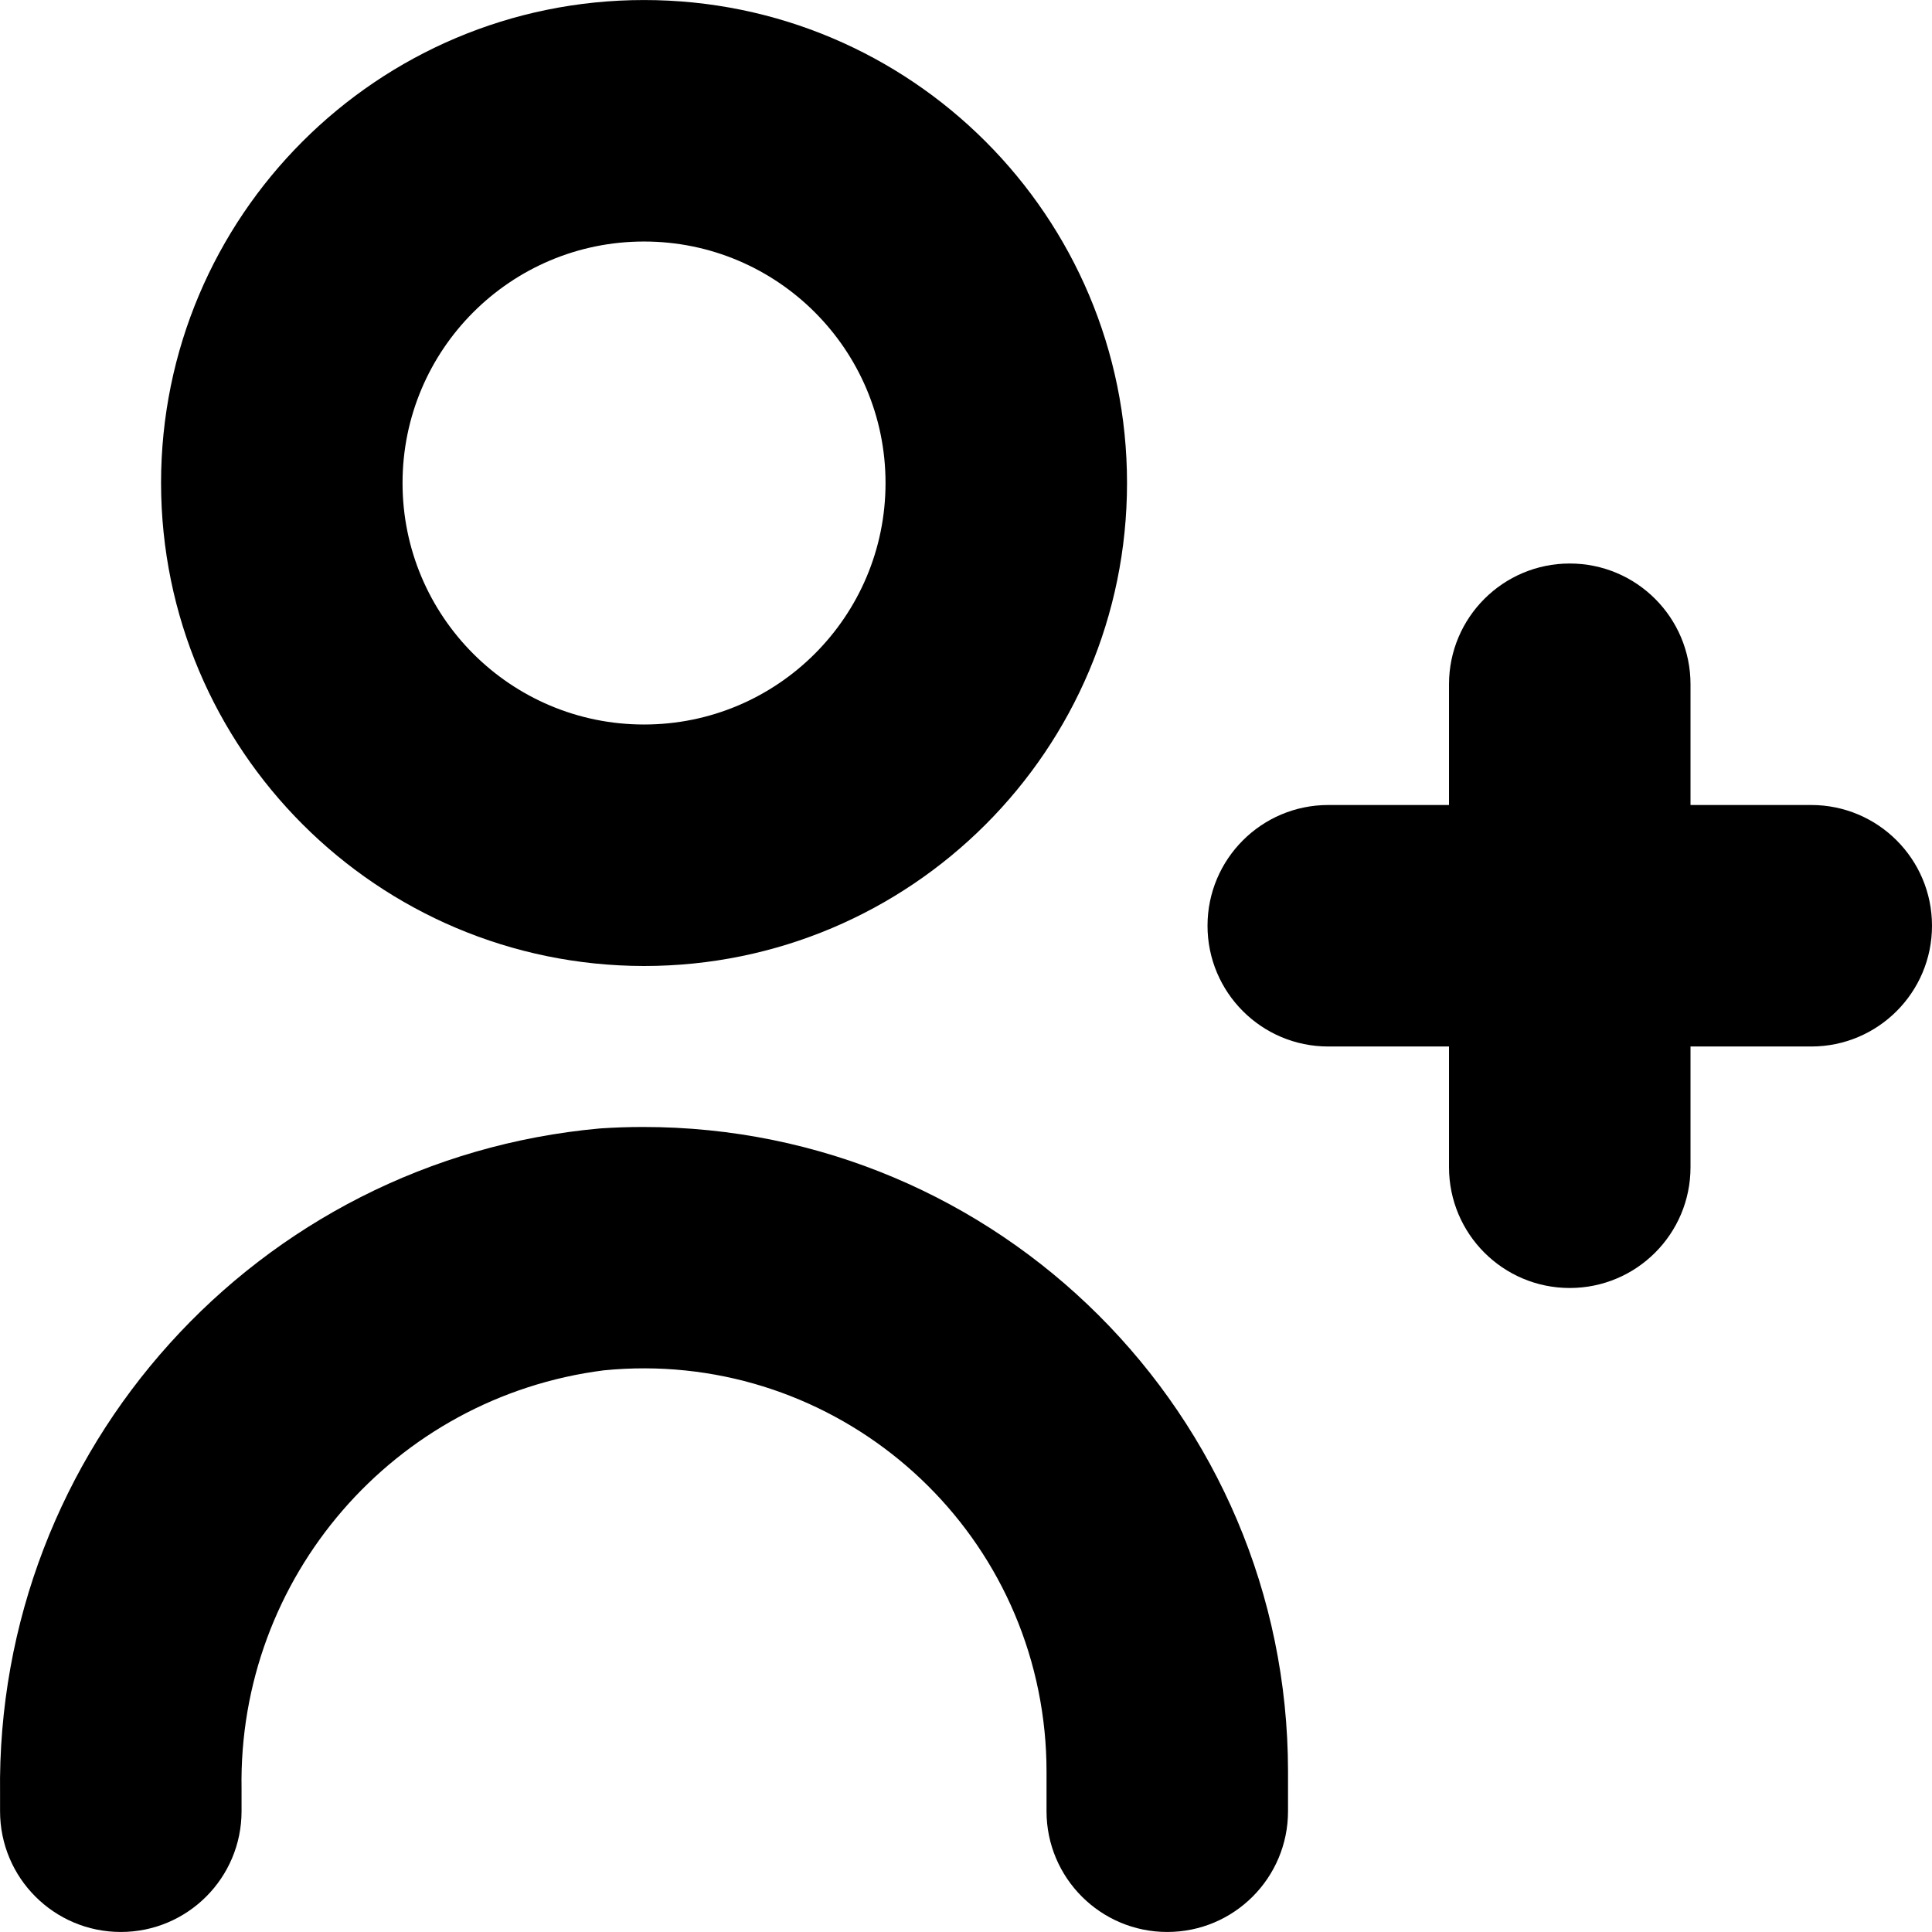
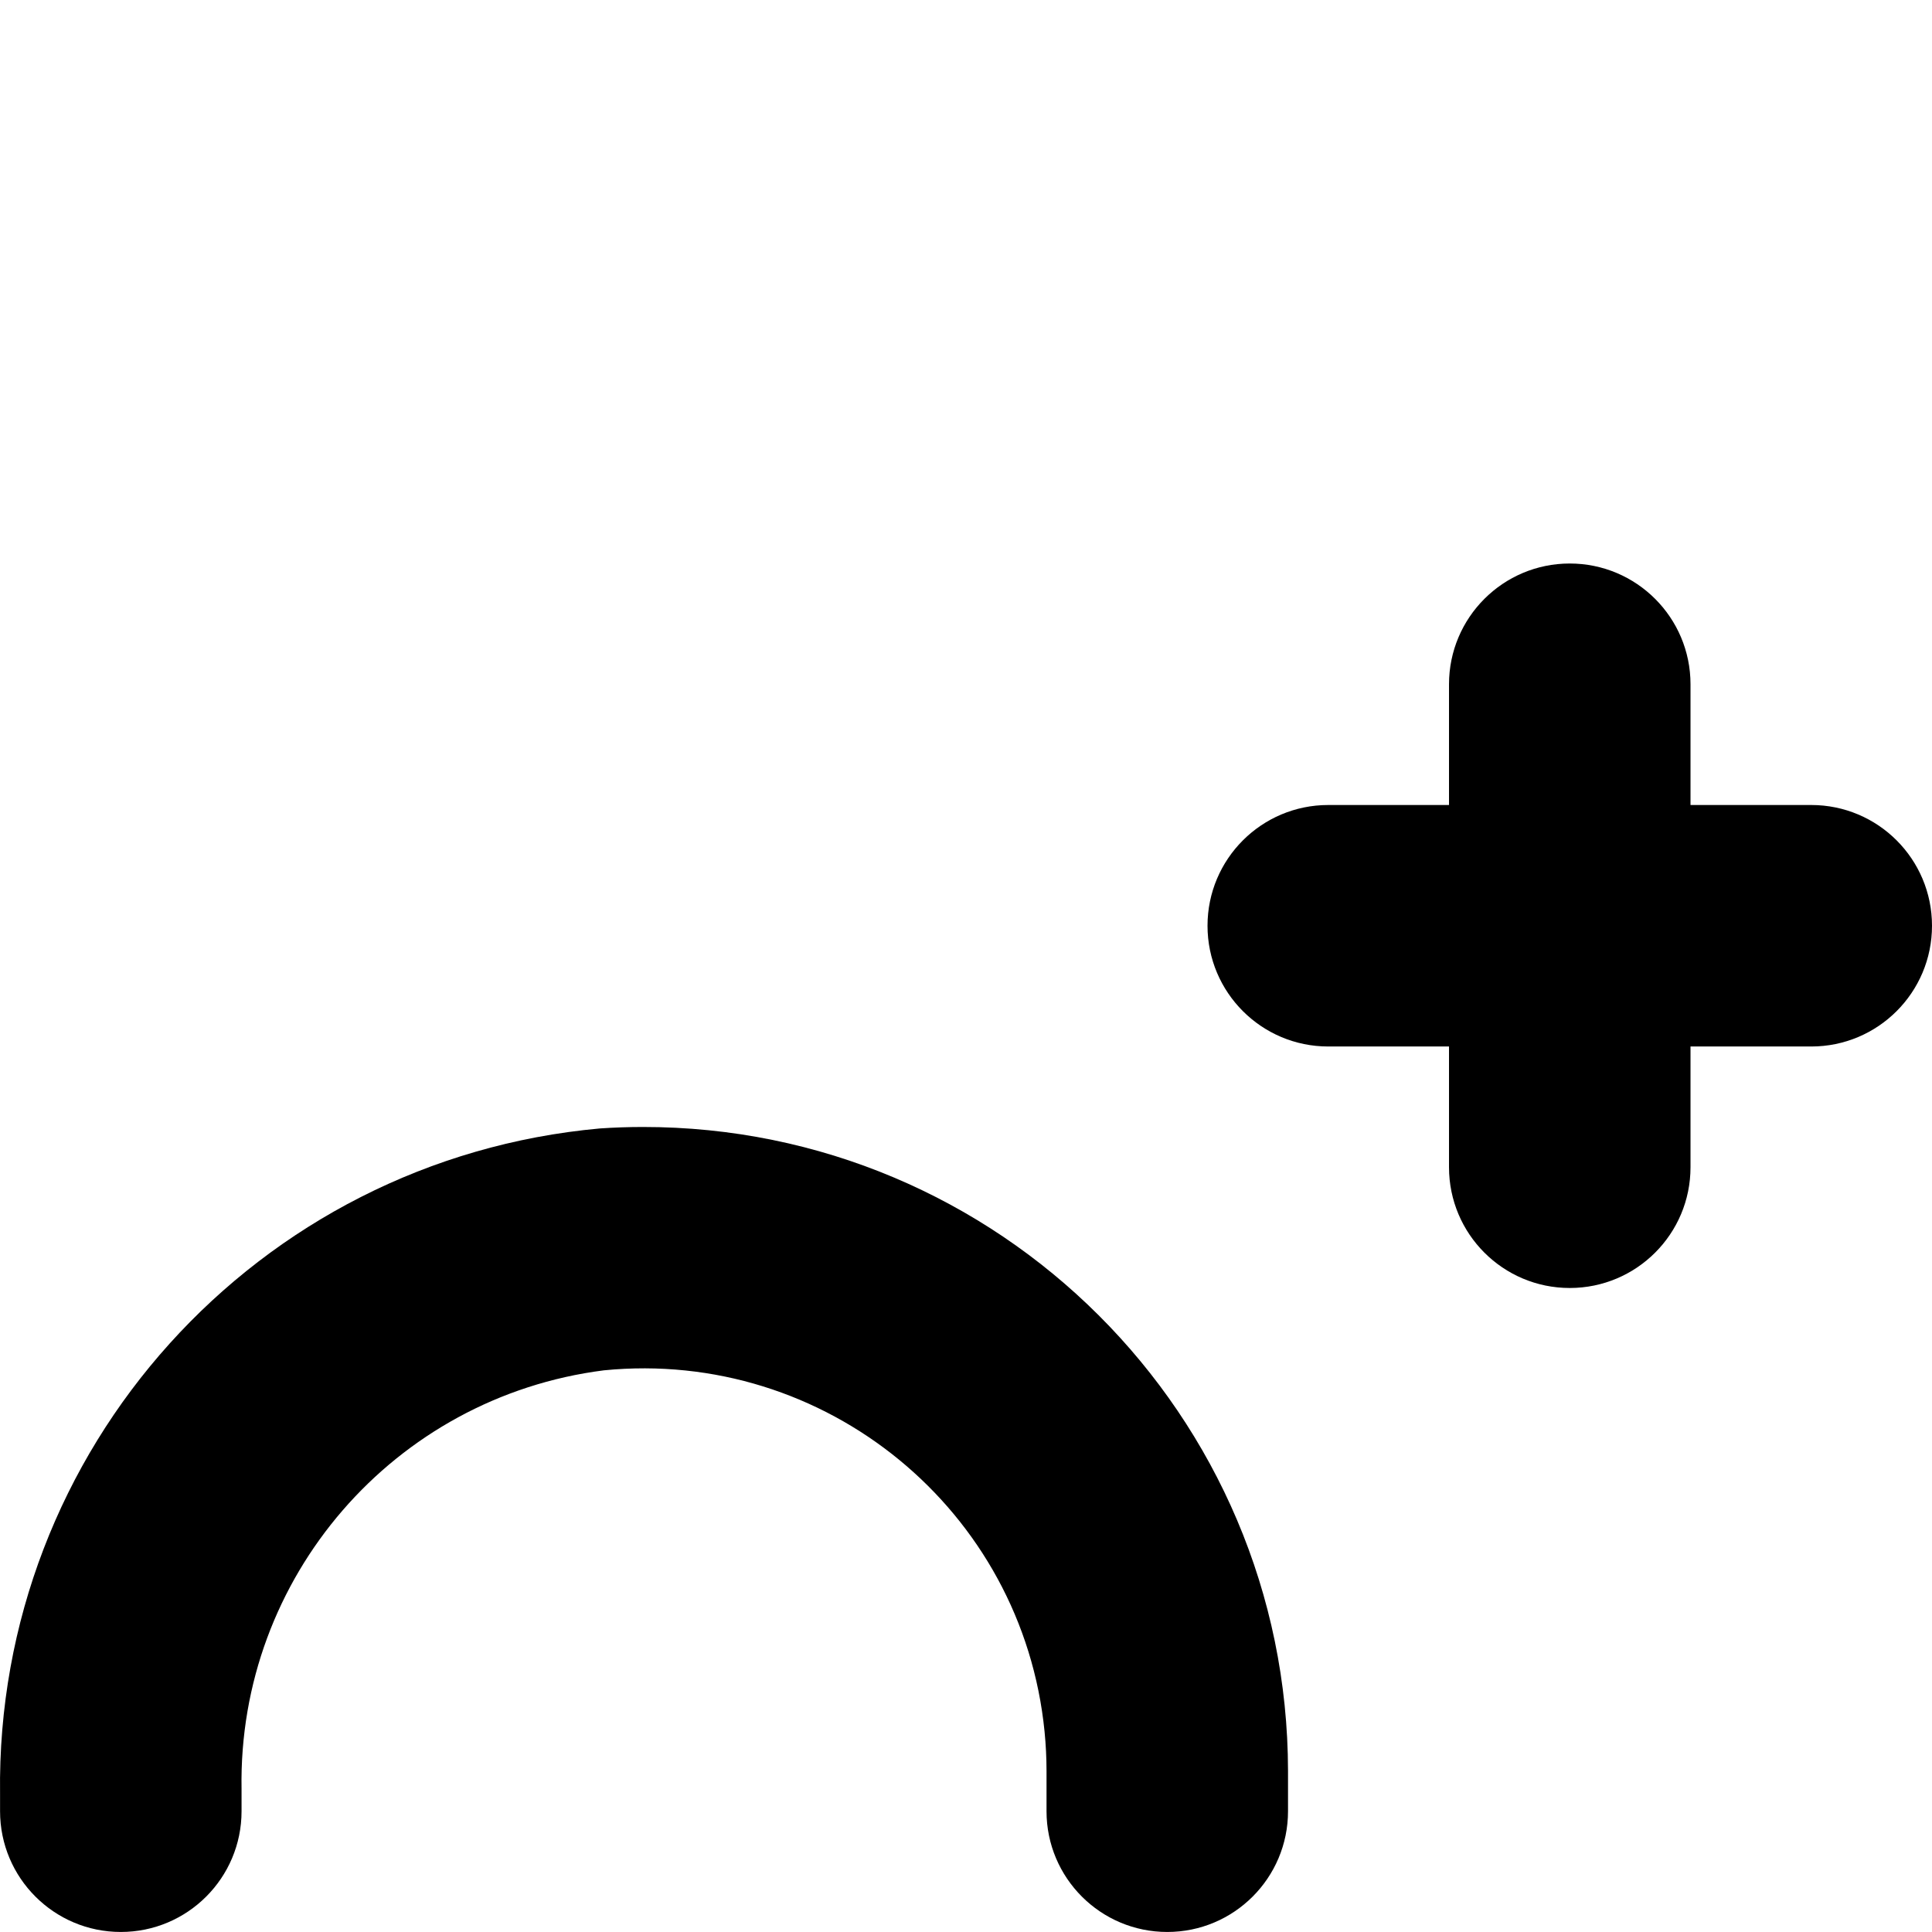
<svg xmlns="http://www.w3.org/2000/svg" version="1.1" id="Capa_1" x="0px" y="0px" viewBox="0 0 512.016 512.016" style="enable-background:new 0 0 512.016 512.016;" xml:space="preserve" width="512" height="512">
  <g>
    <path d="M158.992,299.058C68.075,307.276-1.191,384.099,0.016,475.378v4.629c0,17.673,14.327,32,32,32l0,0   c17.673,0,32-14.327,32-32v-5.909c-0.962-56.045,40.398-103.838,96-110.933c58.693-5.82,110.992,37.042,116.812,95.735   c0.344,3.47,0.518,6.954,0.521,10.441v10.667c0,17.673,14.327,32,32,32l0,0c17.673,0,32-14.327,32-32v-10.667   c-0.104-94.363-76.685-170.774-171.047-170.67C166.528,298.675,162.756,298.804,158.992,299.058z" />
-     <path d="M170.682,256.008c70.692,0,128-57.308,128-128s-57.308-128-128-128s-128,57.308-128,128   C42.753,198.671,100.019,255.937,170.682,256.008z M170.682,64.008c35.346,0,64,28.654,64,64s-28.654,64-64,64s-64-28.654-64-64   S135.336,64.008,170.682,64.008z" />
    <path d="M480.016,213.341h-32v-32c0-17.673-14.327-32-32-32s-32,14.327-32,32v32h-32c-17.673,0-32,14.327-32,32s14.327,32,32,32h32   v32c0,17.673,14.327,32,32,32s32-14.327,32-32l0,0v-32h32c17.673,0,32-14.327,32-32S497.689,213.341,480.016,213.341z" />
  </g>
</svg>